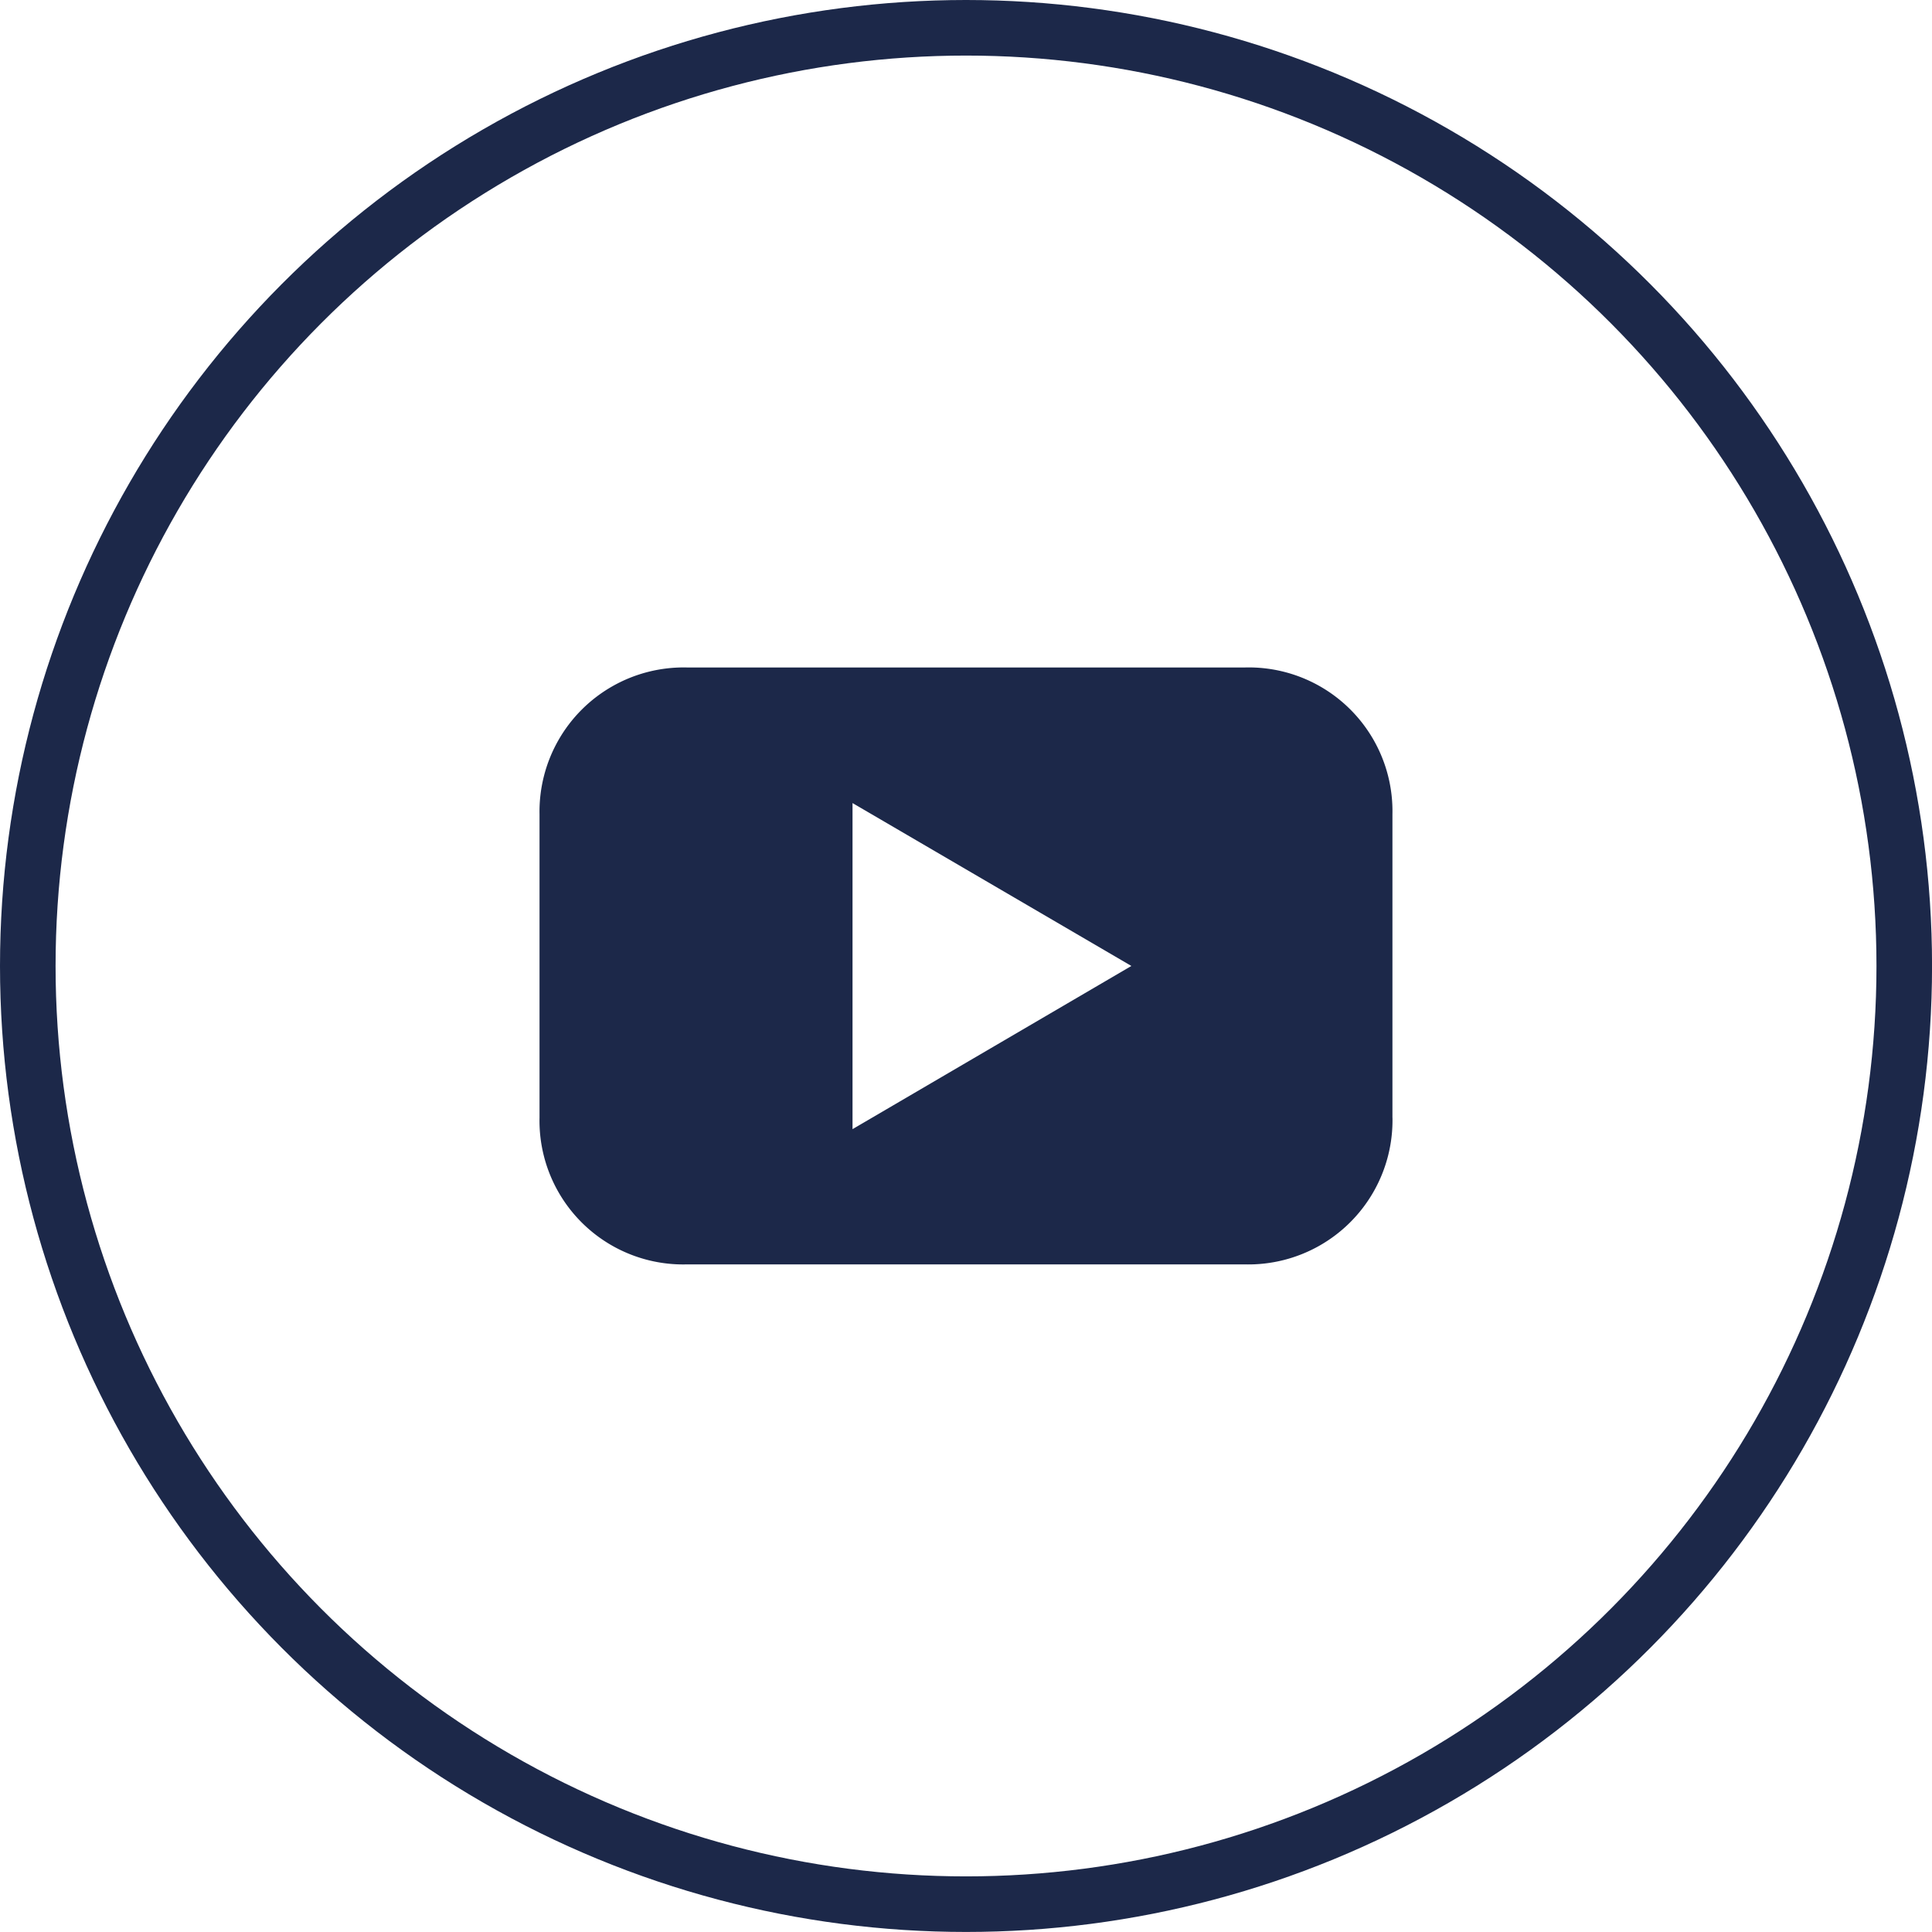
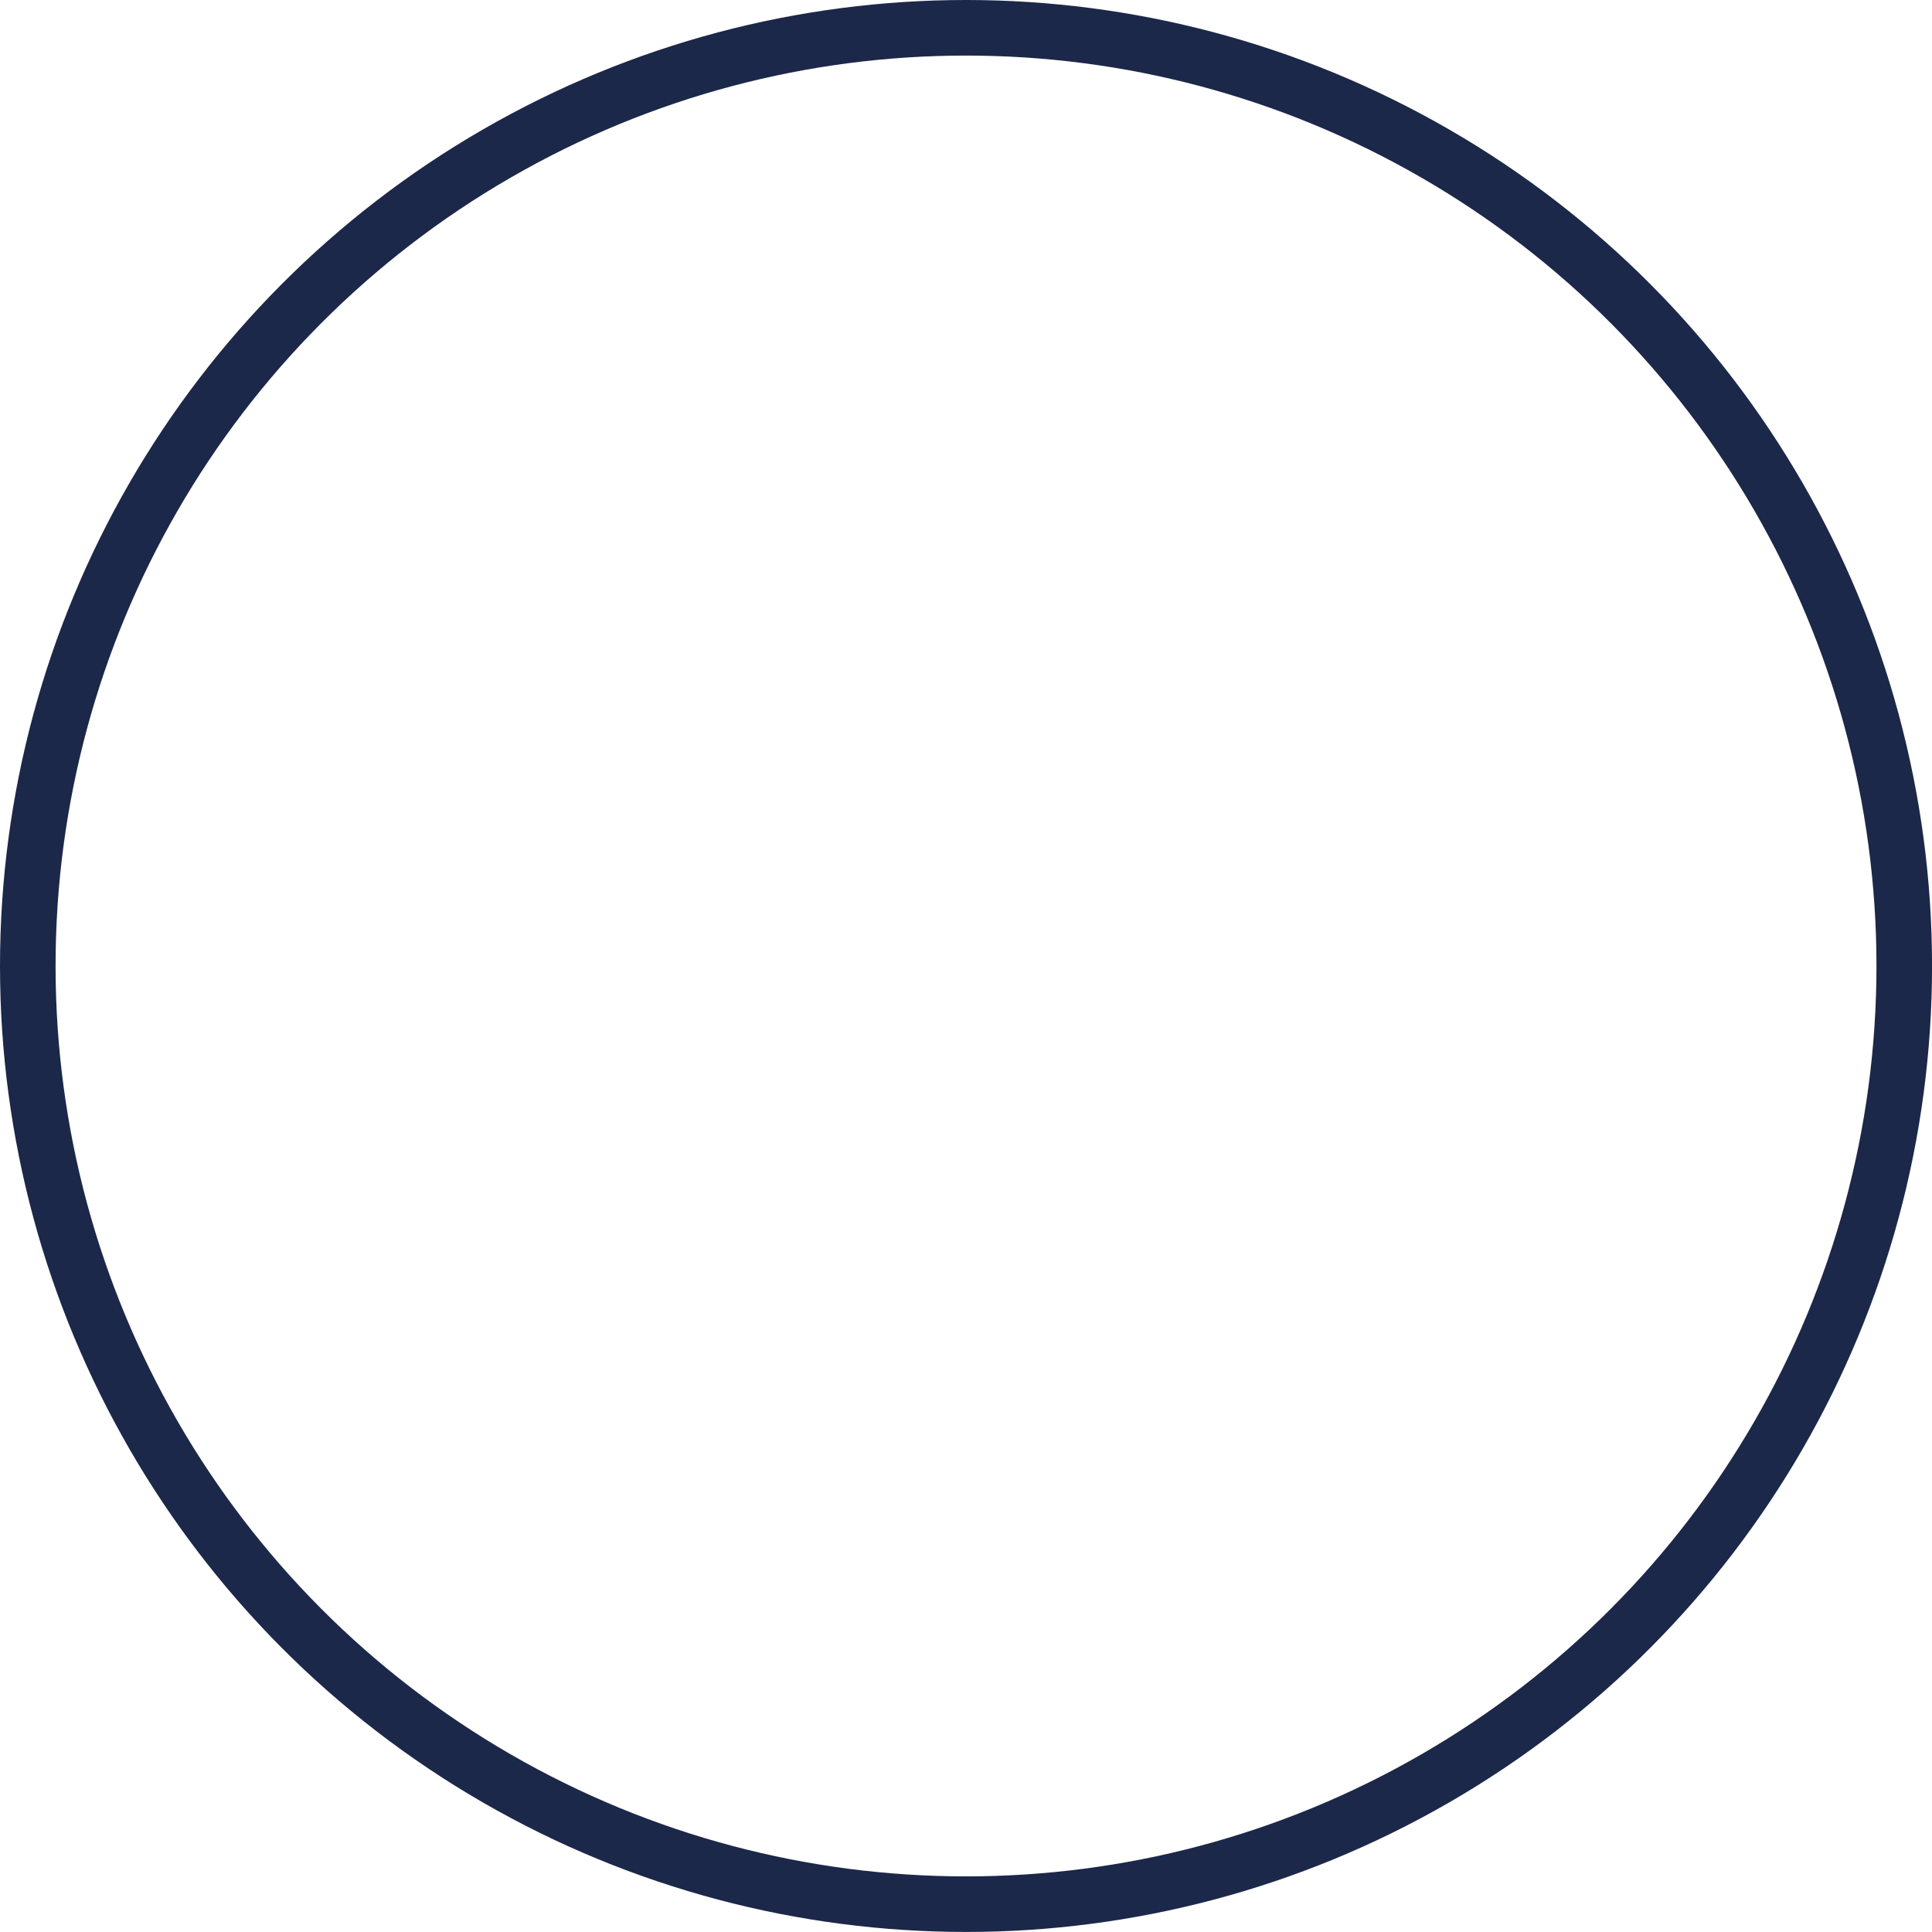
<svg xmlns="http://www.w3.org/2000/svg" width="45.195" height="45.195" viewBox="0 0 45.195 45.195">
  <g id="yt_icon" transform="translate(.65 .65)">
    <g id="Warstwa_1" data-name="Warstwa 1">
      <g id="Oval">
        <ellipse id="path-25" cx="21.948" cy="21.947" rx="21.948" ry="21.947" fill="none" stroke="#1c2849" stroke-width="1.3" />
      </g>
-       <path id="Shape" d="M32.952 26.535v-7.1A3.362 3.362 0 0029.511 16H16.442A3.372 3.372 0 0013 19.432v7.1a3.362 3.362 0 003.442 3.432h13.069a3.372 3.372 0 003.442-3.432m-6.105-3.551L20.322 26.8v-7.628l6.524 3.811" transform="translate(-1.029 -1.036)" fill="#1c2849" />
    </g>
  </g>
</svg>